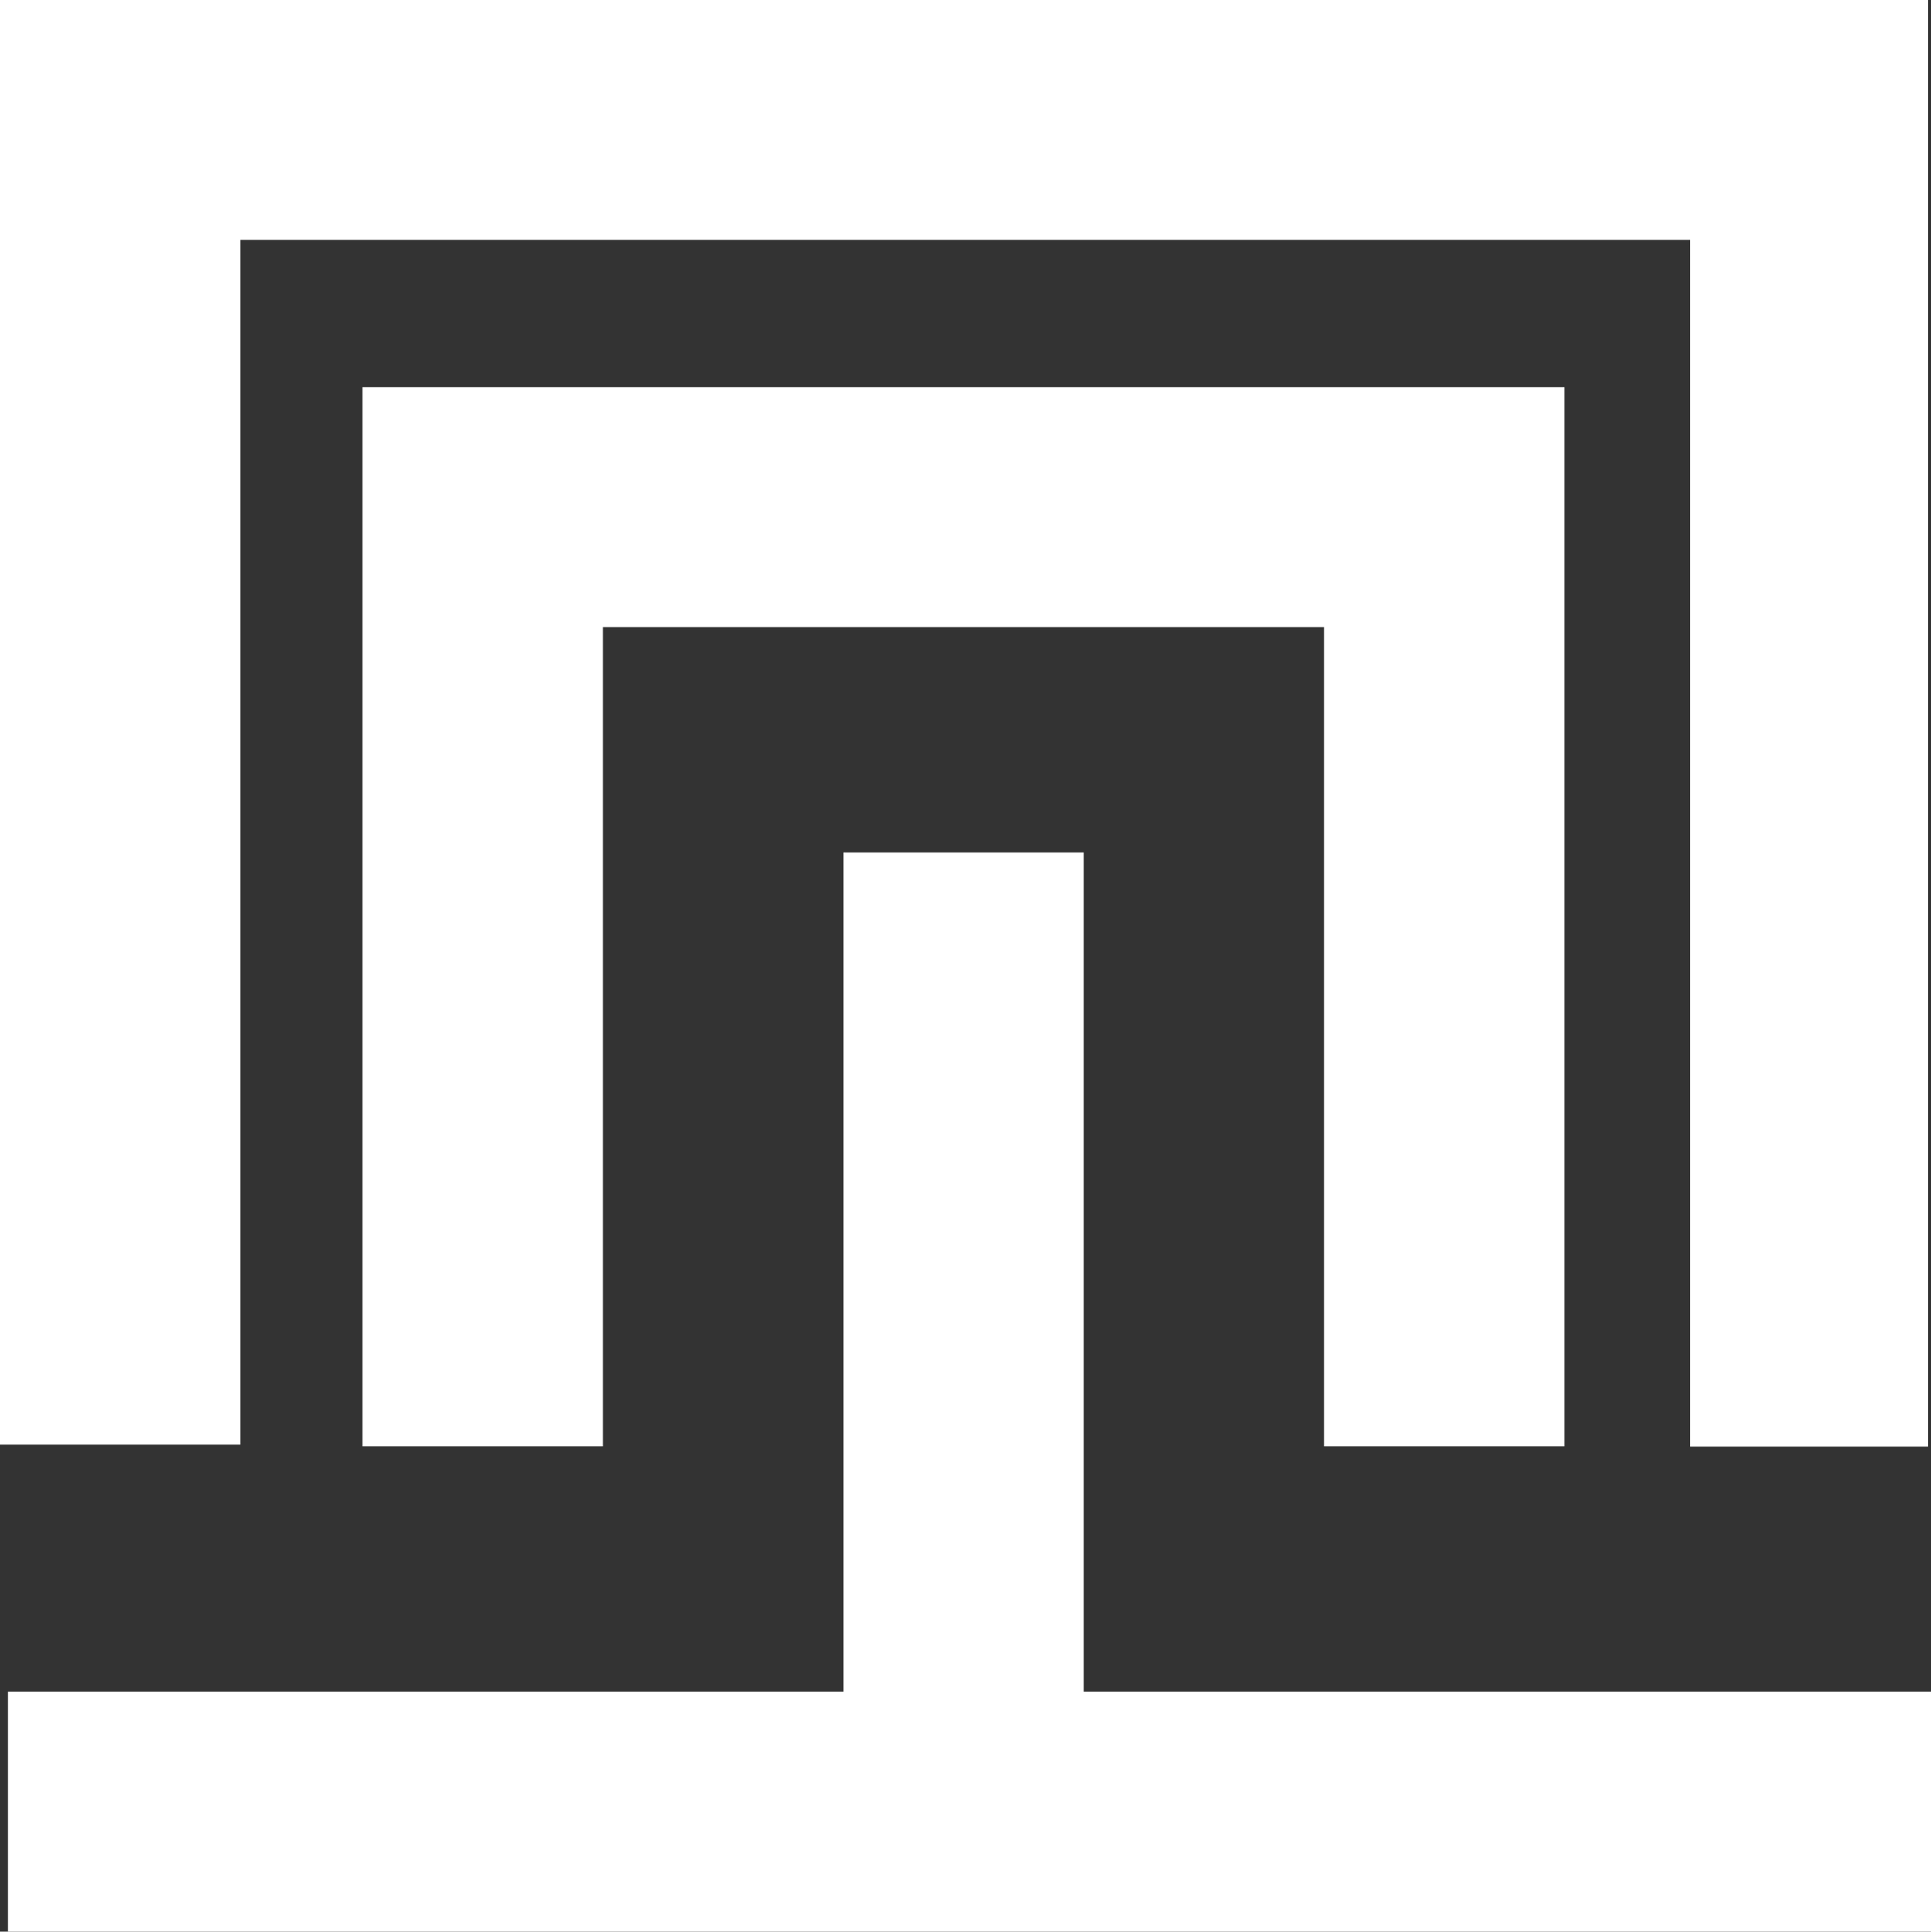
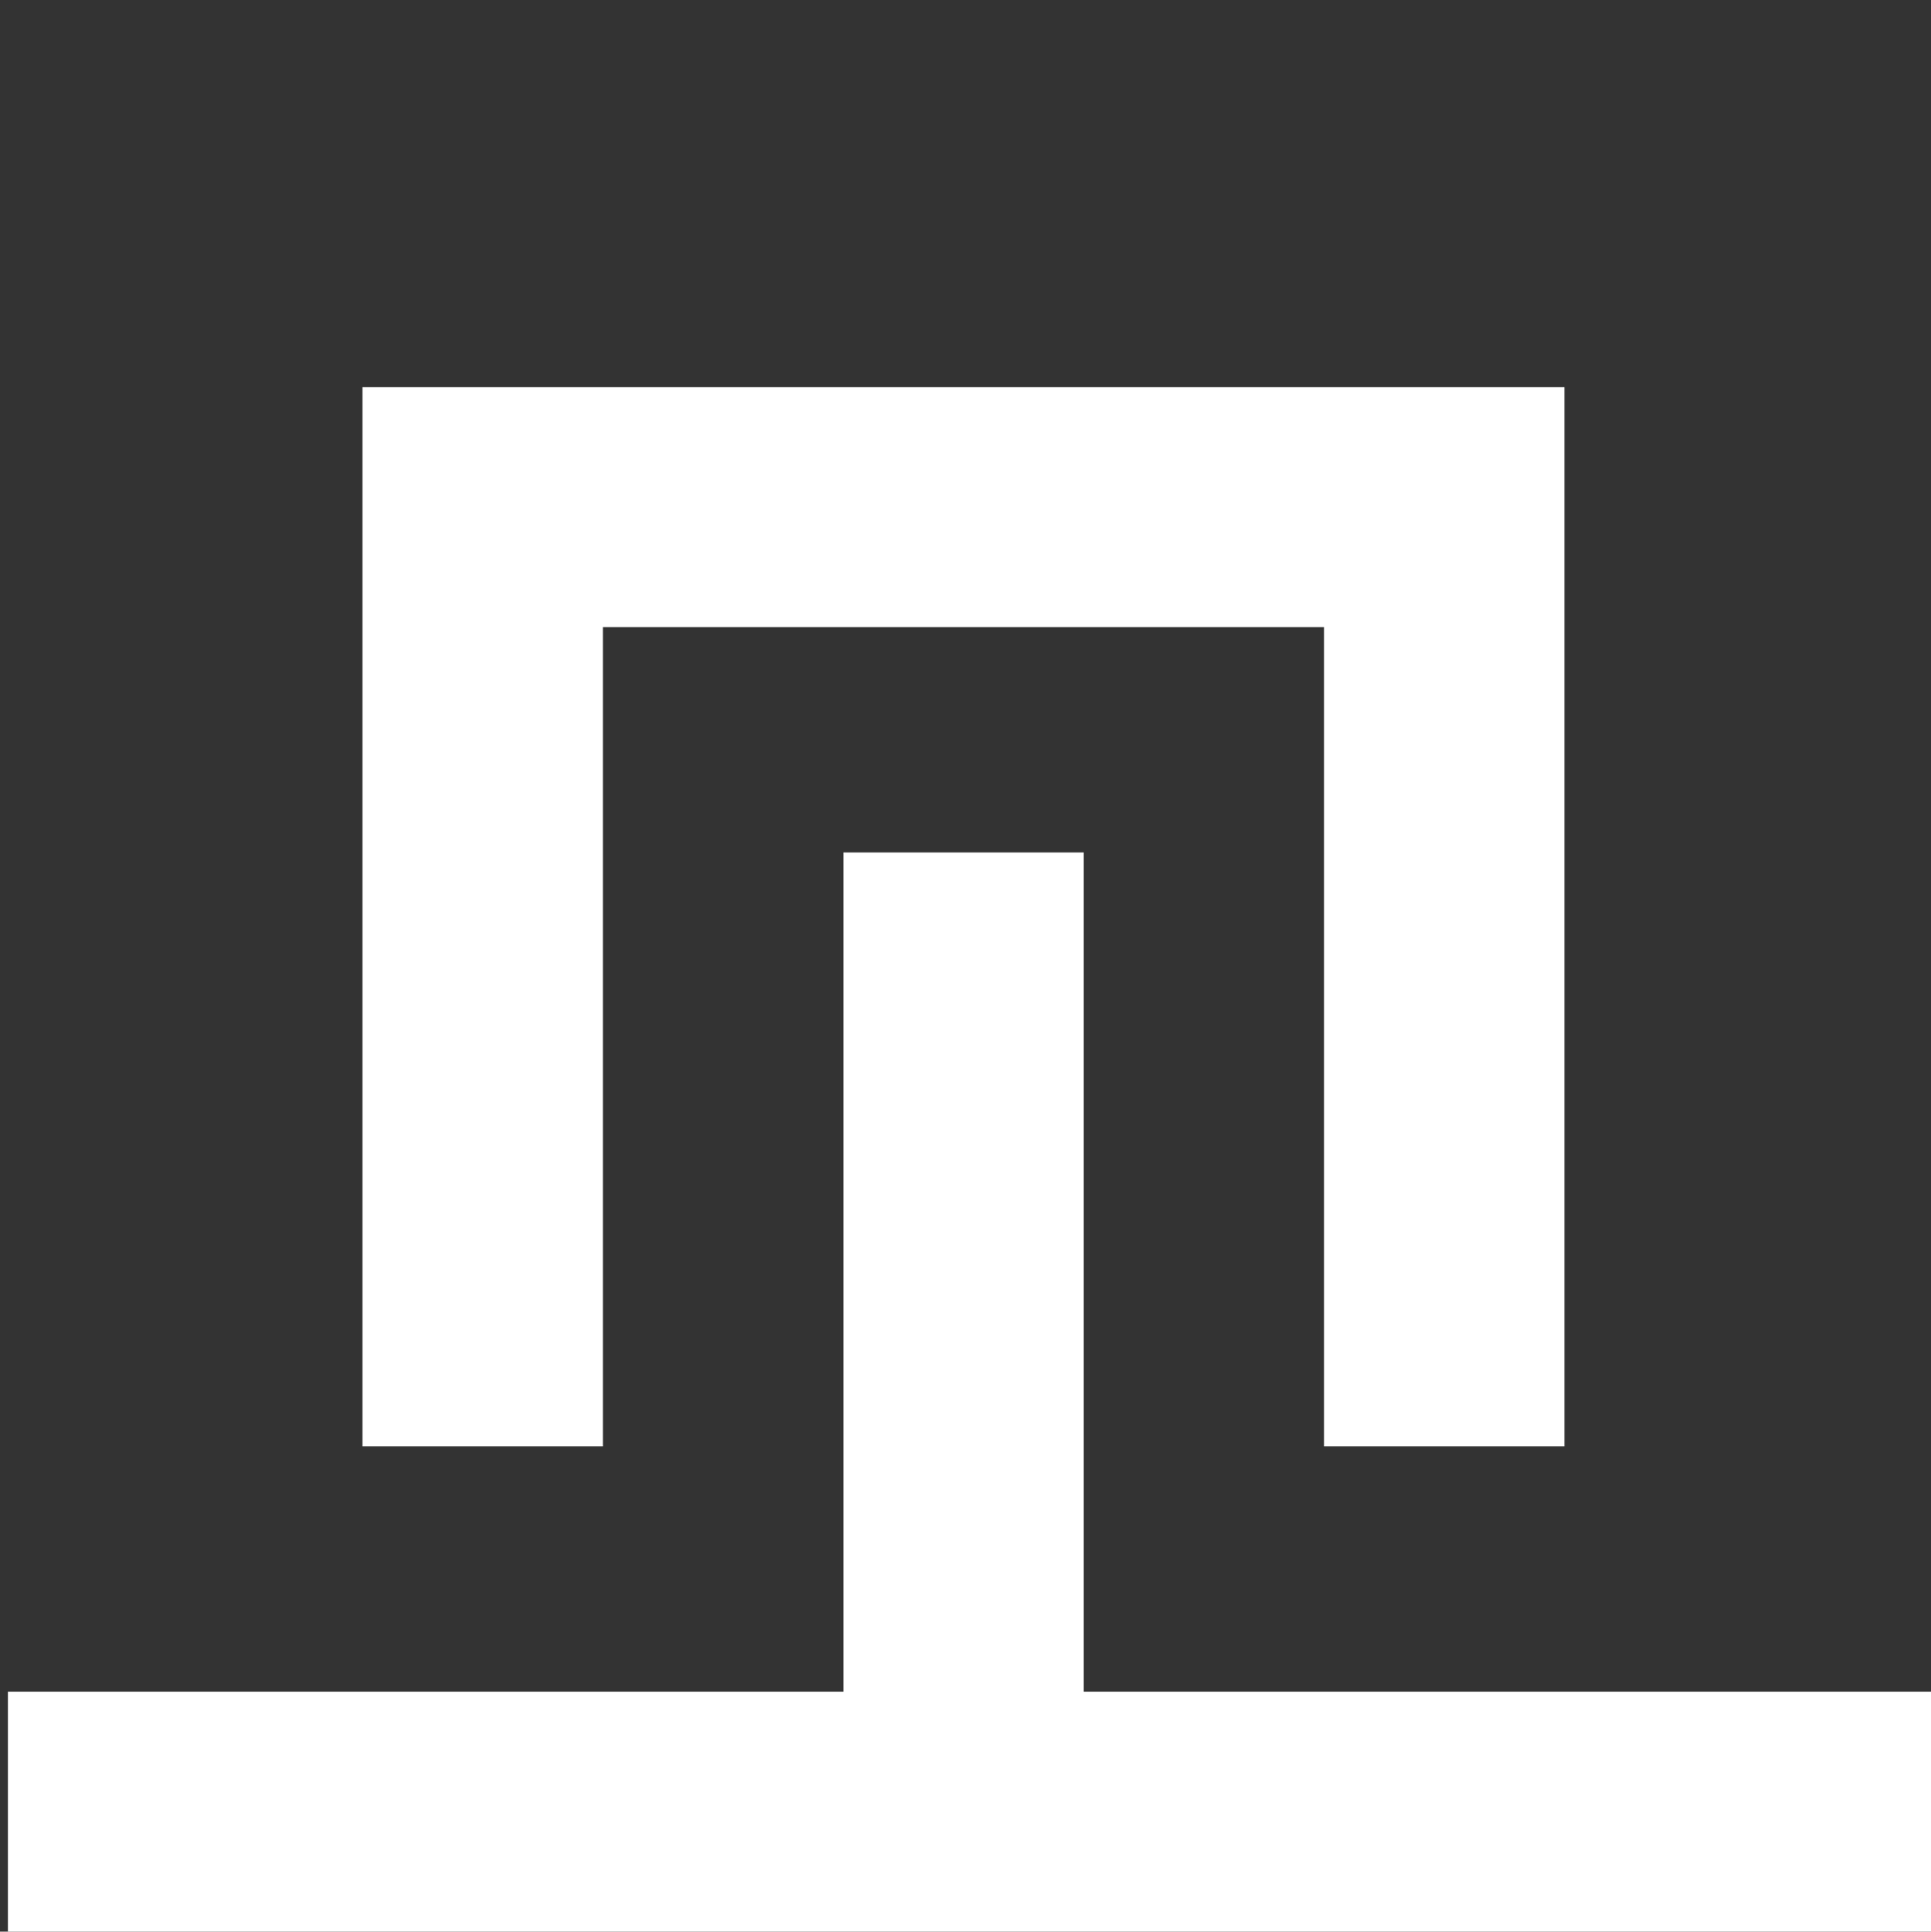
<svg xmlns="http://www.w3.org/2000/svg" id="Livello_2" data-name="Livello 2" viewBox="0 0 141.7 141.73">
  <rect x="0" y="0" width="141.7" height="141.73" fill="#333333" stroke="none" />
  <defs>
    <style>
      .cls-1 {
        fill: #fff;
        stroke-width: 0px;
      }
    </style>
  </defs>
  <g id="Layer_1" data-name="Layer 1">
    <g>
-       <polygon class="cls-1" points="17.64 106 0 106 0 0 141.48 0 141.48 106.14 124.02 106.14 124.02 17.6 17.64 17.6 17.64 106" />
      <polygon class="cls-1" points="114.8 106.12 97.16 106.12 97.16 46.01 44.24 46.01 44.24 106.12 26.6 106.12 26.6 28.41 114.8 28.41 114.8 106.12" />
      <polygon class="cls-1" points="141.7 124.12 141.7 141.73 .58 141.73 .58 124.12 61.89 124.12 61.89 62.55 79.53 62.55 79.53 124.12 141.7 124.12" />
    </g>
  </g>
</svg>